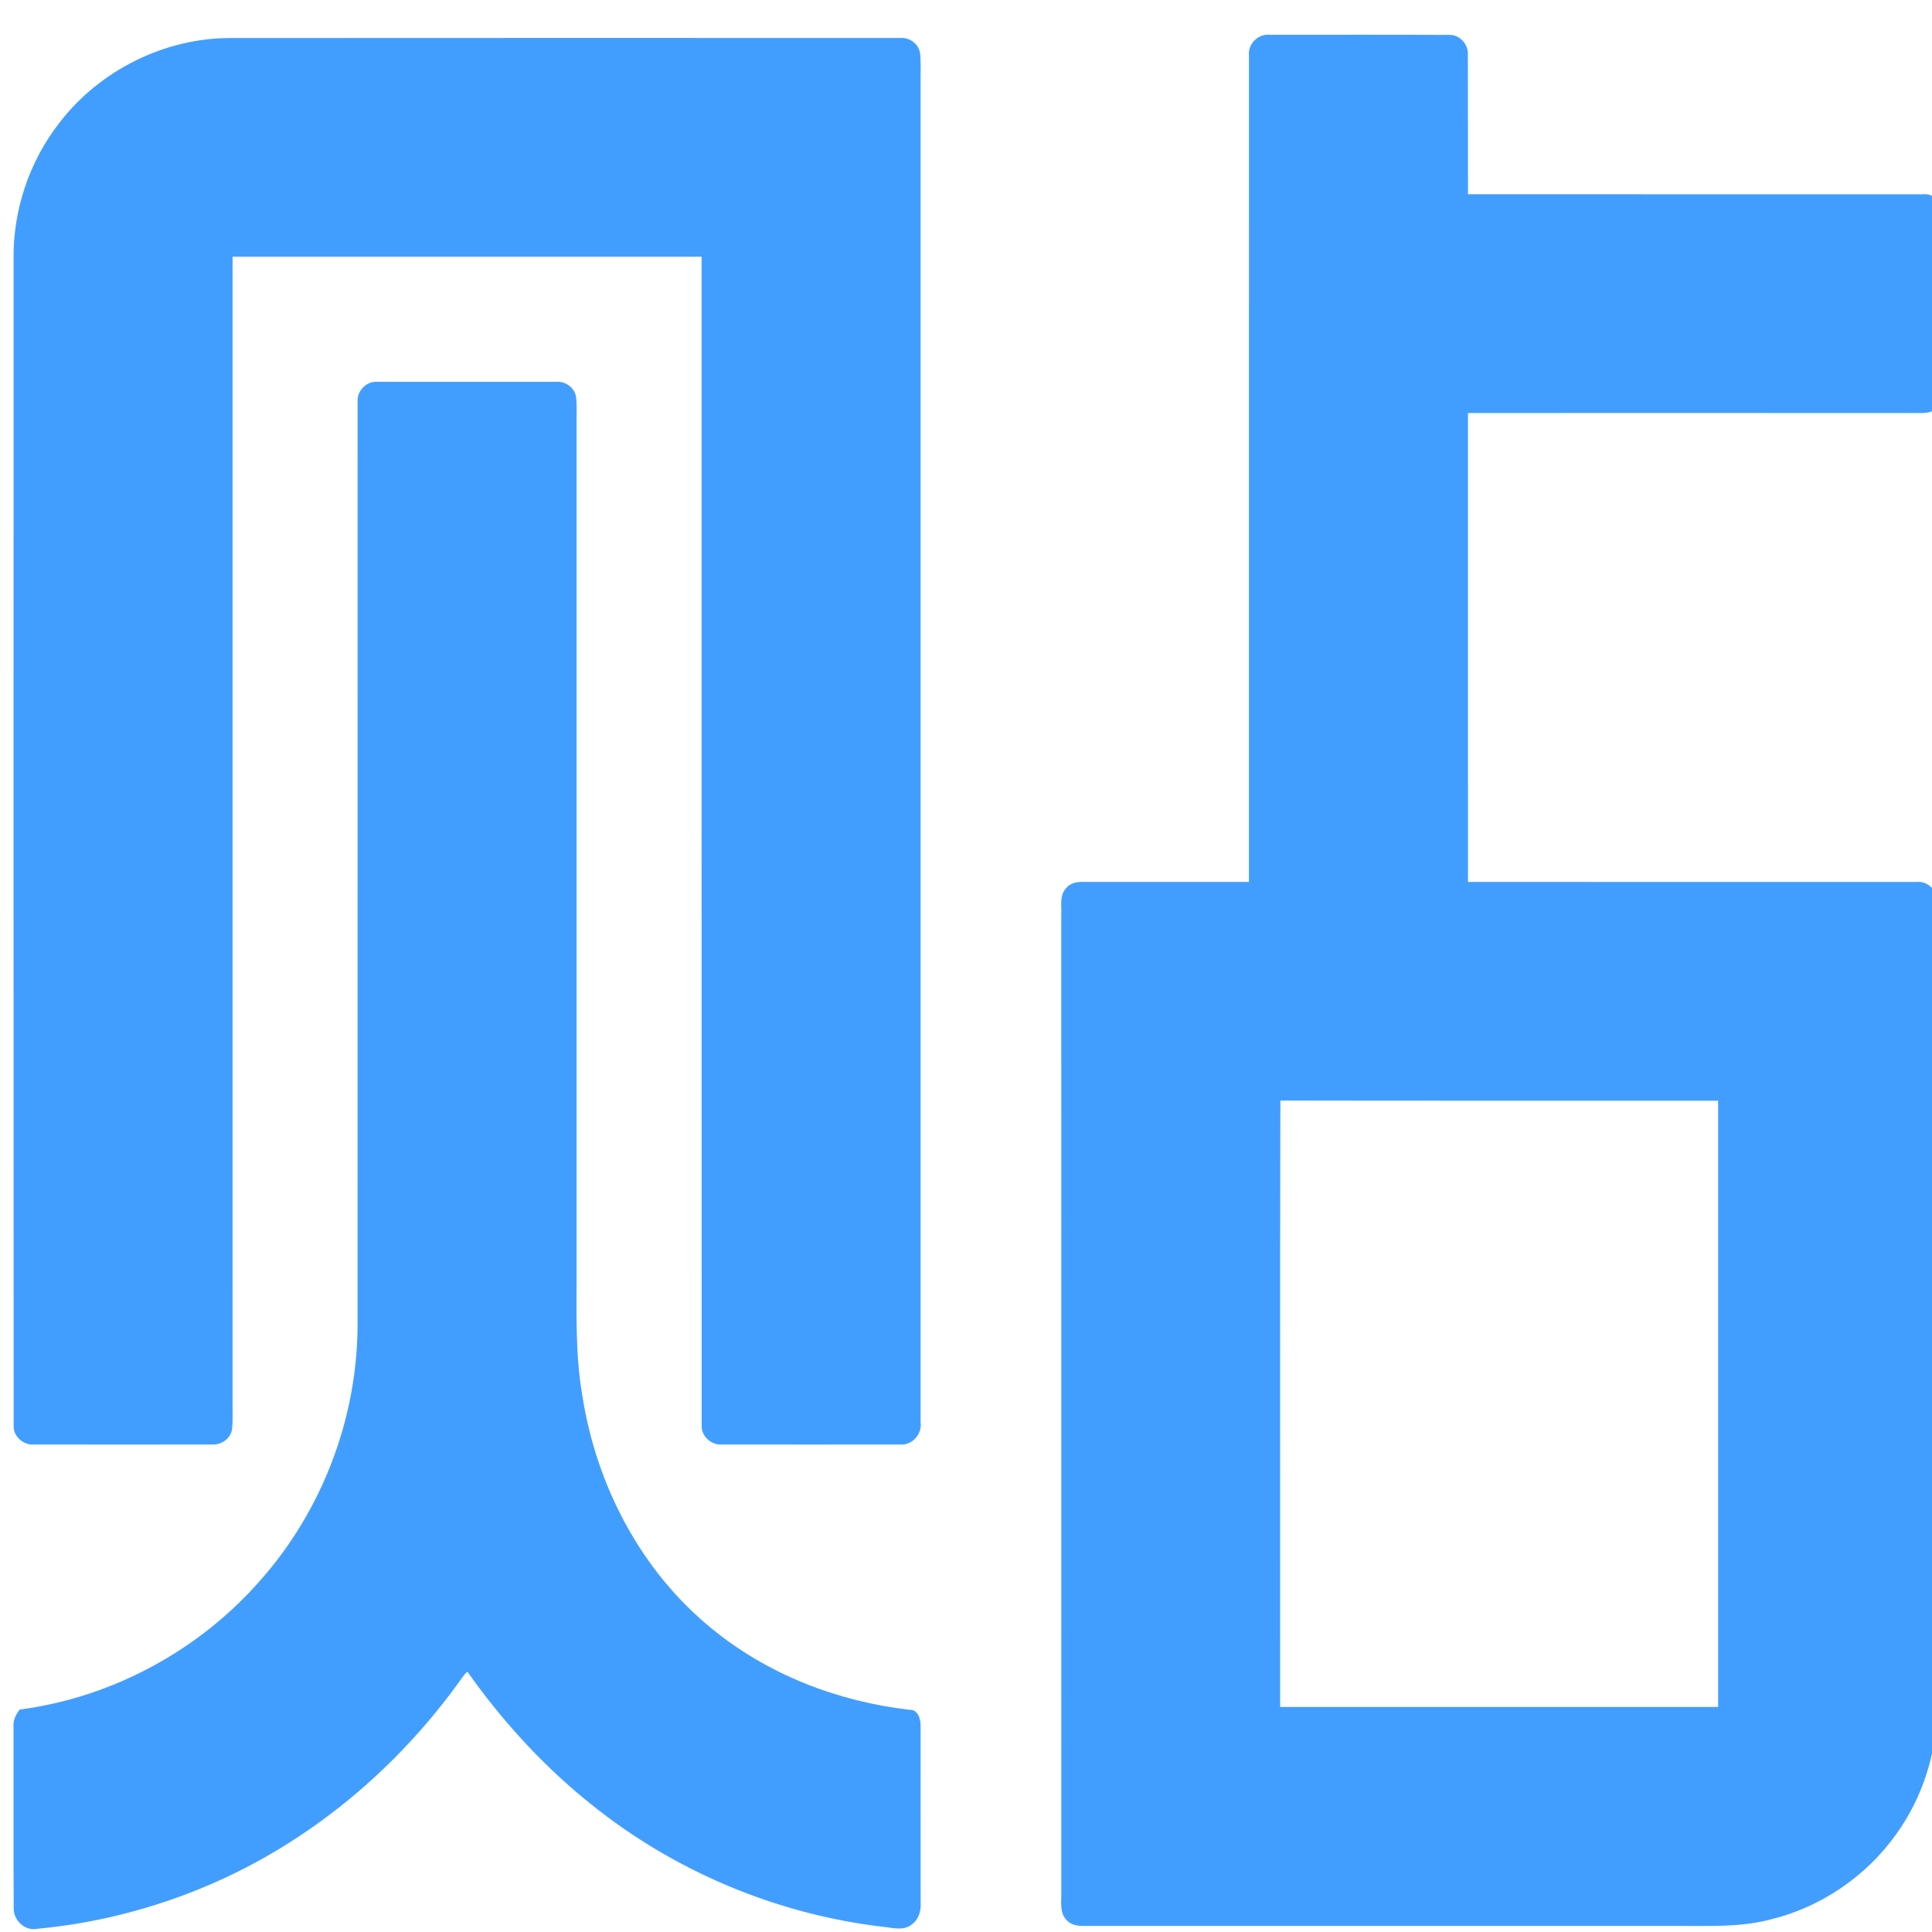
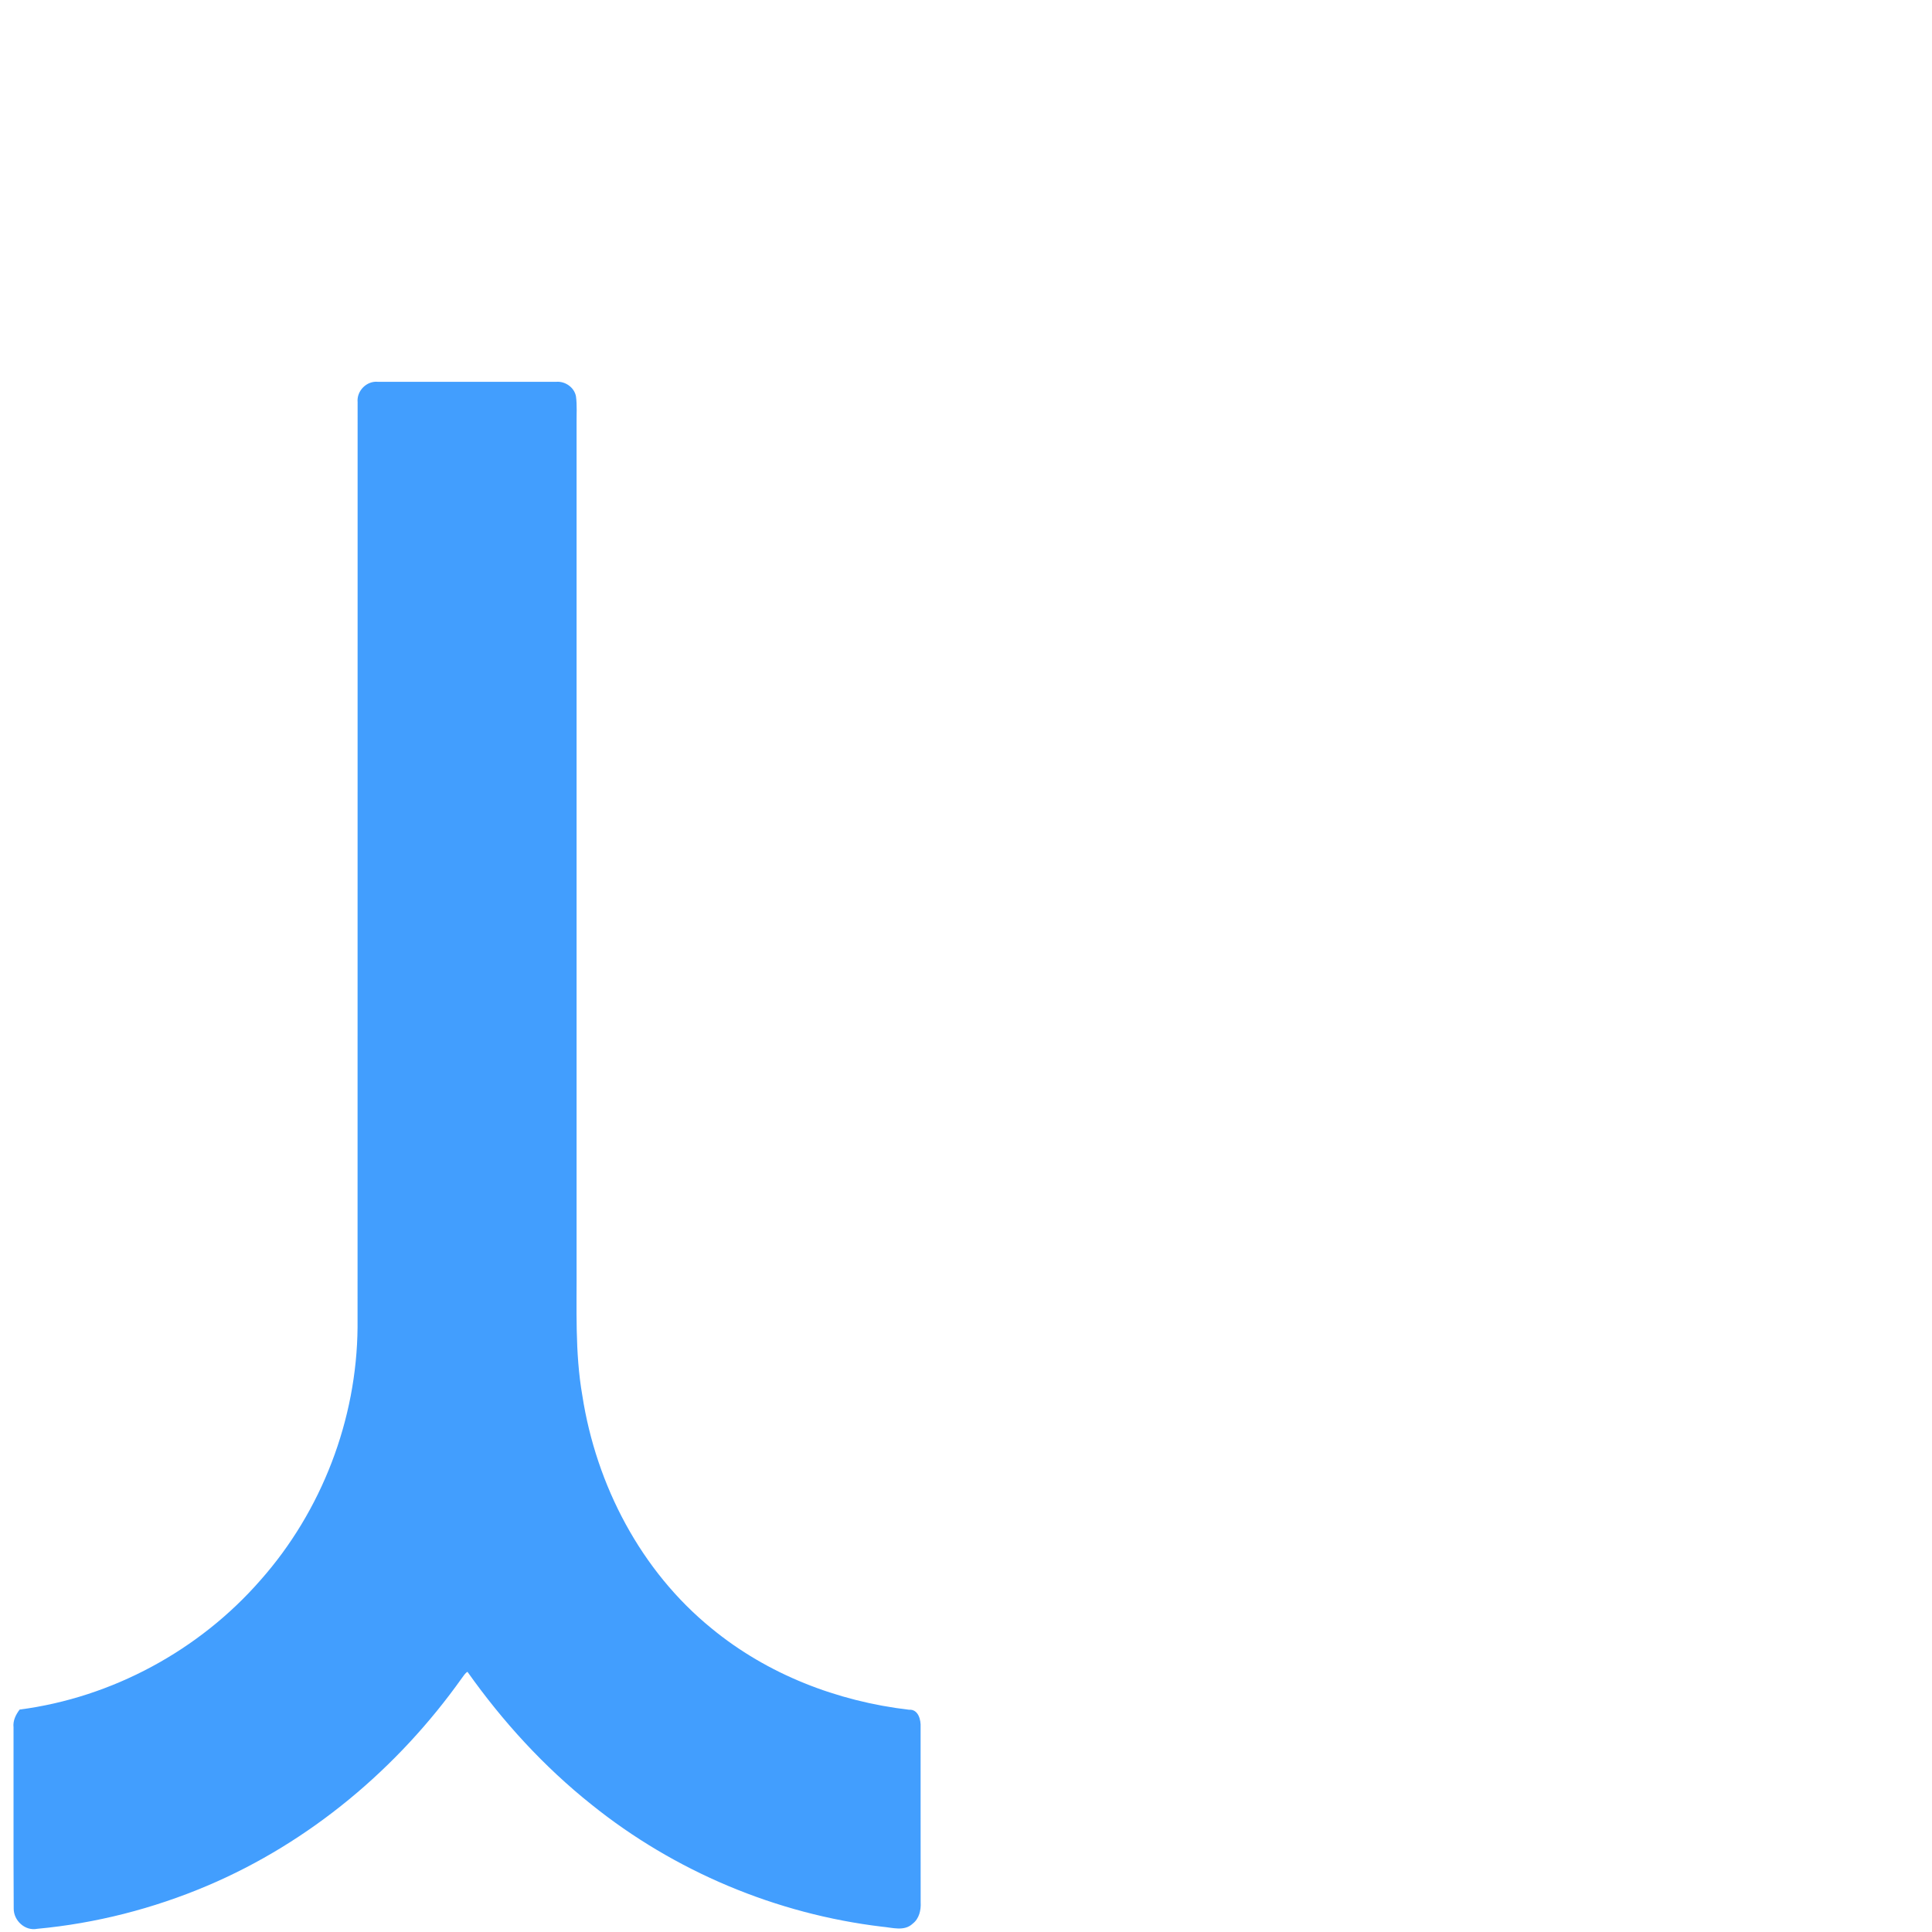
<svg xmlns="http://www.w3.org/2000/svg" t="1708140457383" class="icon" viewBox="0 0 1024 1024" version="1.1" p-id="6396" width="200" height="200">
-   <path d="M661.971 29.365c-0.66-6.237 5.09-11.689 11.265-10.919 31.5 0 63.016-0.094 94.517 0.047 5.829-0.408 10.731 5.059 10.244 10.762 0.11 24.556-0.016 49.128 0.063 73.7 80.33 0.016 160.66-0.016 240.989 0.016 6.206-0.707 11.657 5.027 10.903 11.186 0.031 30.935 0 61.87 0.031 92.804 0.094 3.362-0.55 7.038-3.252 9.317-3.802 3.566-9.379 2.451-14.077 2.655-78.209-0.063-156.402-0.031-234.611-0.016-0.016 82.844-0.016 165.687 0.016 248.531 79.246 0.016 158.507-0.016 237.769 0.016 6.206-0.707 11.563 5.122 10.825 11.218-0.016 141.979 0 283.943-0.016 425.922 0.094 23.991-7.494 47.934-21.508 67.415-16.088 22.702-40.613 39.262-67.714 45.593-15.978 4.022-32.537 3.064-48.845 3.174H574.288c-3.315 0.047-6.897-0.628-9.144-3.268-3.912-4.242-2.341-10.401-2.639-15.585 0.016-172.286 0.047-344.556-0.016-516.841 0.236-4.776-1.037-10.369 2.482-14.265 2.231-2.828 5.954-3.551 9.379-3.394 29.191 0.031 58.397 0.016 87.604 0.016 0.016-146.033-0.016-292.066 0.016-438.083m16.544 875.349c77.376 0.031 154.752 0.016 232.129 0 0.016-107.101 0.016-214.202 0-321.304-77.345-0.079-154.674 0.079-232.019-0.094-0.267 107.133-0.047 214.265-0.11 321.398zM31.665 64.84c21.241-27.557 55.428-44.65 90.259-44.682 118.397-0.094 236.779-0.047 355.176-0.031 4.855-0.44 9.725 3.032 10.542 7.903 0.566 4.603 0.251 9.238 0.299 13.857v711.861c0.943 6.379-4.493 12.474-10.966 11.862-31.438 0.047-62.875 0.047-94.313 0-5.703 0.456-11.076-4.415-10.762-10.196-0.094-206.441 0.016-412.898-0.047-619.339-82.859-0.031-165.719-0.031-248.578 0-0.031 202.199 0 404.399-0.016 606.614-0.063 4.949 0.299 9.945-0.283 14.894-0.738 4.87-5.593 8.28-10.401 8.028-31.5 0.063-63.016 0.047-94.517 0-5.719 0.471-11.202-4.368-10.825-10.212-0.094-205.876-0.047-411.767-0.031-617.643-0.44-26.159 8.295-52.333 24.462-72.914z" fill="#429efe" p-id="6397" />
  <path d="M189.544 213.167c-0.581-6.002 4.823-11.438 10.841-10.793 31.453-0.031 62.922-0.031 94.391 0 4.792-0.424 9.646 2.969 10.511 7.761 0.613 4.682 0.267 9.427 0.314 14.14v446.111c0.141 23.142-0.943 46.473 3.064 69.379 7.353 47.4 30.982 92.836 68.452 123.299 29.599 24.399 66.708 38.696 104.635 43.126 4.98-0.361 6.41 5.342 6.19 9.285 0.031 30.919-0.031 61.838 0.031 92.757 0.236 4.179-0.77 8.72-4.273 11.39-4.43 4.179-10.841 2.011-16.151 1.571-56.056-6.677-110.071-29.348-154.061-64.745-25.2-20.063-47.117-44.085-65.719-70.353-1.288 0.754-2.027 2.121-2.938 3.284-33.983 47.871-80.691 87.086-134.894 110.071-28.672 12.16-59.23 20-90.243 22.859-6.441 1.288-12.49-4.399-12.427-10.746-0.204-32.003-0.016-64.022-0.094-96.025-0.393-3.551 1.178-6.693 3.236-9.427 49.002-6.379 95.208-31.39 127.667-68.61 32.443-36.622 51.045-85.122 51.437-134.045 0.047-163.44-0.016-326.865 0.031-490.29z" fill="#429efe" p-id="6398" />
</svg>